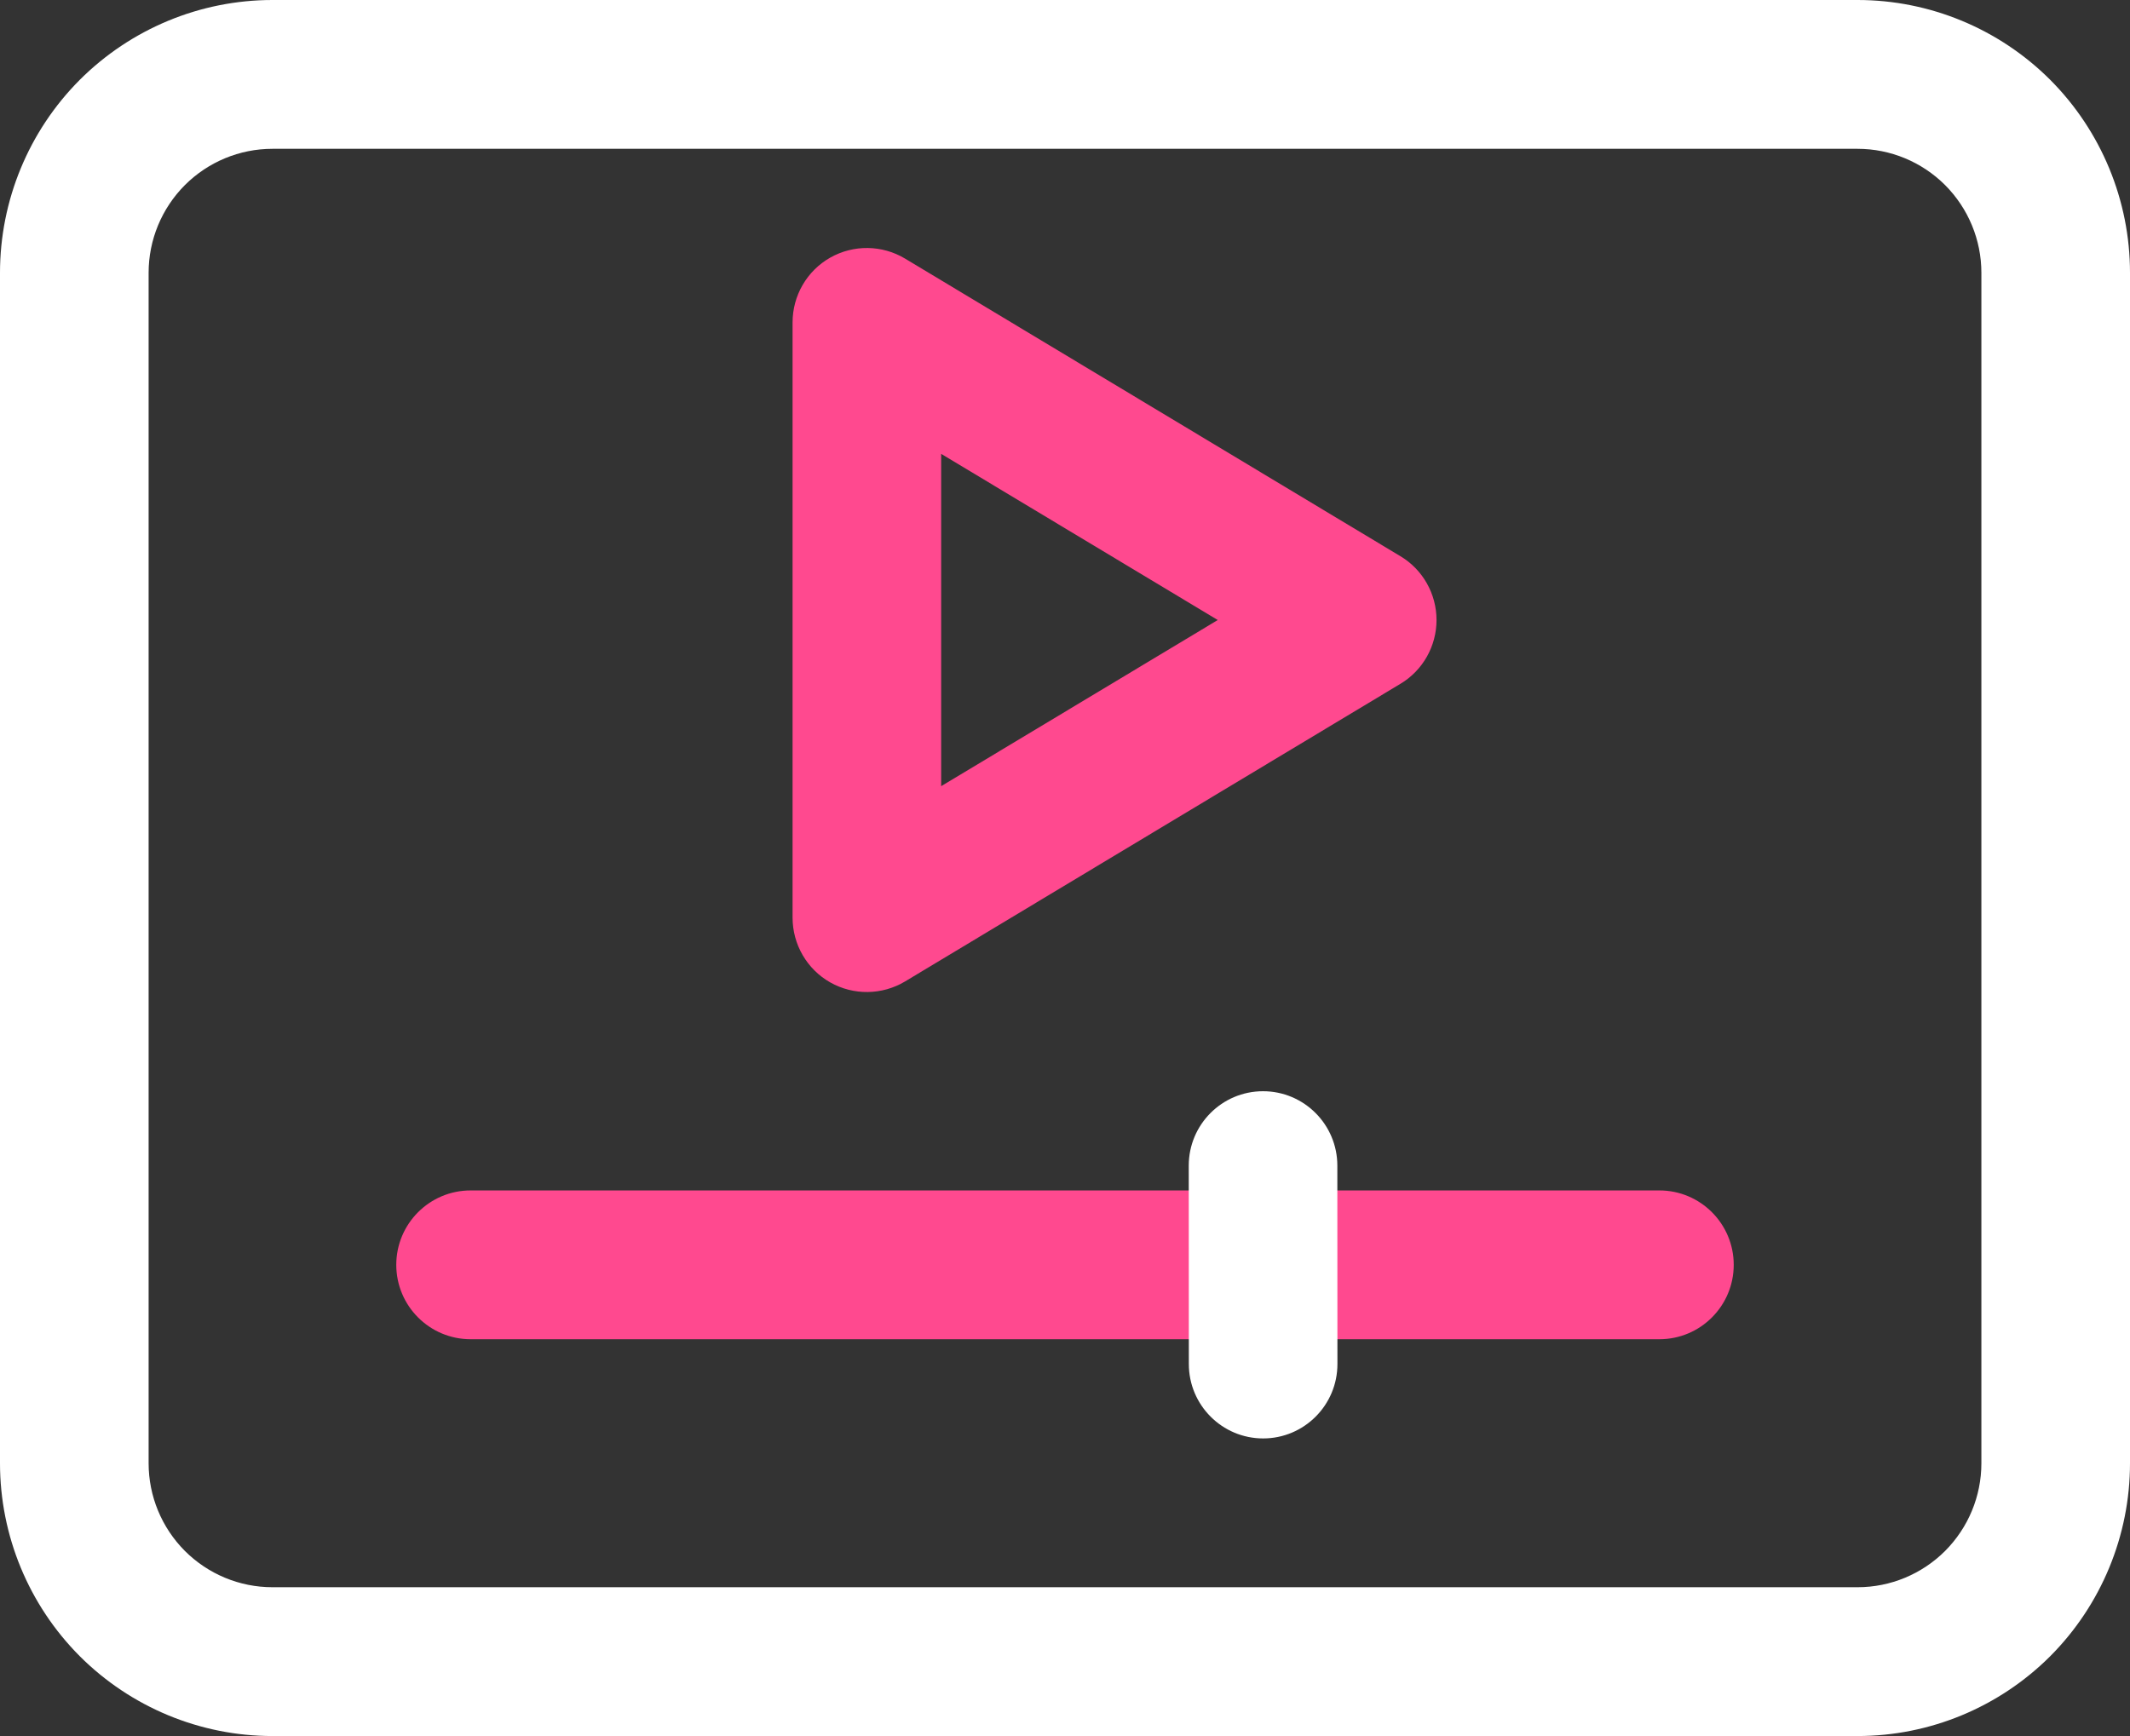
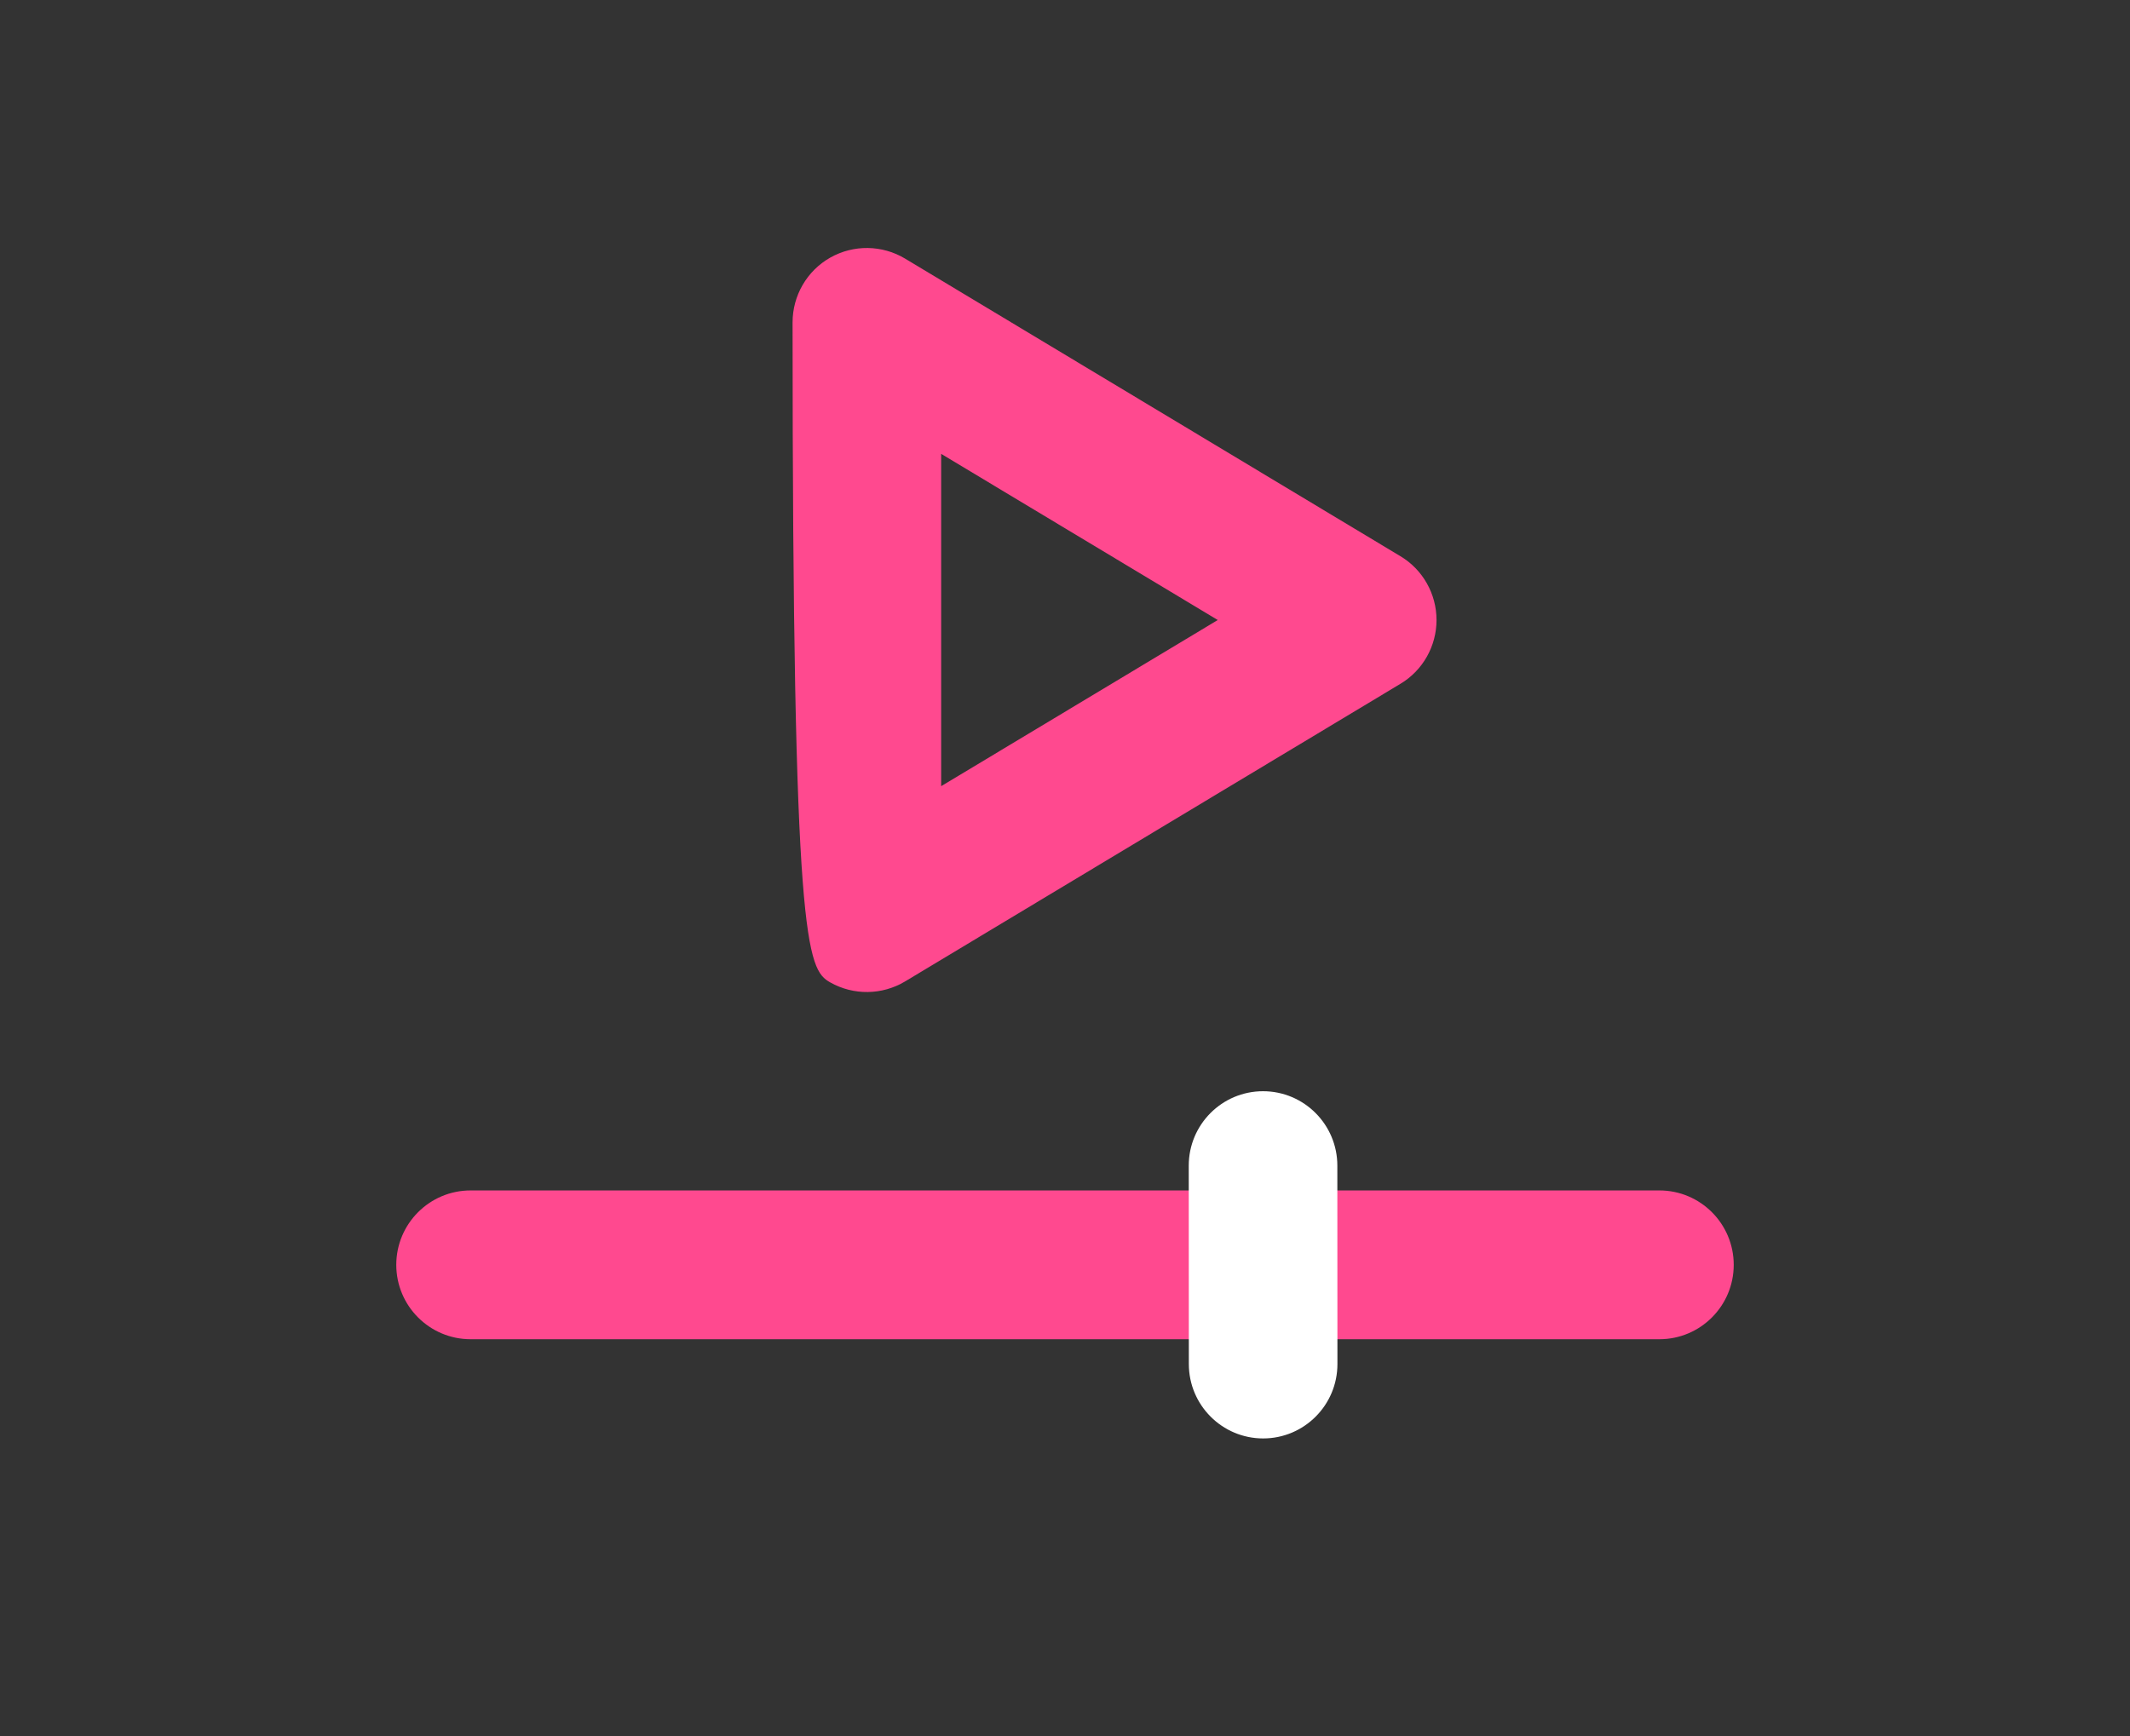
<svg xmlns="http://www.w3.org/2000/svg" width="92" height="75" viewBox="0 0 92 75" fill="none">
  <rect x="0" y="0" width="92" height="75" fill="#333333" stroke="none" />
-   <path fill-rule="evenodd" clip-rule="evenodd" d="M92 11.786C92 8.661 90.759 5.661 88.555 3.45C86.347 1.243 83.352 0 80.233 0C63.835 0 28.165 0 11.767 0C8.648 0 5.653 1.243 3.445 3.45C1.241 5.661 0 8.661 0 11.786V63.214C0 66.339 1.241 69.339 3.445 71.55C5.653 73.757 8.648 75 11.767 75H80.233C83.352 75 86.347 73.757 88.555 71.55C90.759 69.339 92 66.339 92 63.214V11.786ZM85.581 11.786V63.214C85.581 64.637 85.017 65.996 84.015 67.003C83.01 68.006 81.653 68.571 80.233 68.571H11.767C10.347 68.571 8.99 68.006 7.985 67.003C6.983 65.996 6.419 64.637 6.419 63.214V11.786C6.419 10.363 6.983 9.004 7.985 7.997C8.99 6.994 10.347 6.429 11.767 6.429H80.233C81.653 6.429 83.01 6.994 84.015 7.997C85.017 9.004 85.581 10.363 85.581 11.786Z" fill="white" />
-   <path fill-rule="evenodd" clip-rule="evenodd" d="M60.489 29.541C61.456 28.963 62.047 27.913 62.047 26.786C62.047 25.659 61.456 24.609 60.489 24.03L39.094 11.173C38.101 10.577 36.868 10.56 35.859 11.13C34.853 11.7 34.233 12.771 34.233 13.929V39.643C34.233 40.8 34.853 41.871 35.859 42.441C36.868 43.011 38.101 42.994 39.094 42.399L60.489 29.541ZM52.598 26.786L40.651 33.964V19.607L52.598 26.786Z" fill="#FF498F" />
+   <path fill-rule="evenodd" clip-rule="evenodd" d="M60.489 29.541C61.456 28.963 62.047 27.913 62.047 26.786C62.047 25.659 61.456 24.609 60.489 24.03L39.094 11.173C38.101 10.577 36.868 10.56 35.859 11.13C34.853 11.7 34.233 12.771 34.233 13.929C34.233 40.8 34.853 41.871 35.859 42.441C36.868 43.011 38.101 42.994 39.094 42.399L60.489 29.541ZM52.598 26.786L40.651 33.964V19.607L52.598 26.786Z" fill="#FF498F" />
  <path fill-rule="evenodd" clip-rule="evenodd" d="M20.326 57.857H71.674C73.446 57.857 74.884 56.417 74.884 54.643C74.884 52.869 73.446 51.429 71.674 51.429H20.326C18.554 51.429 17.116 52.869 17.116 54.643C17.116 56.417 18.554 57.857 20.326 57.857Z" fill="#FF498F" />
  <path fill-rule="evenodd" clip-rule="evenodd" d="M51.345 50.357L51.349 58.929C51.349 60.703 52.787 62.143 54.558 62.143C56.33 62.143 57.767 60.703 57.767 58.929L57.763 50.357C57.763 48.583 56.325 47.143 54.554 47.143C52.782 47.143 51.345 48.583 51.345 50.357Z" fill="white" />
</svg>